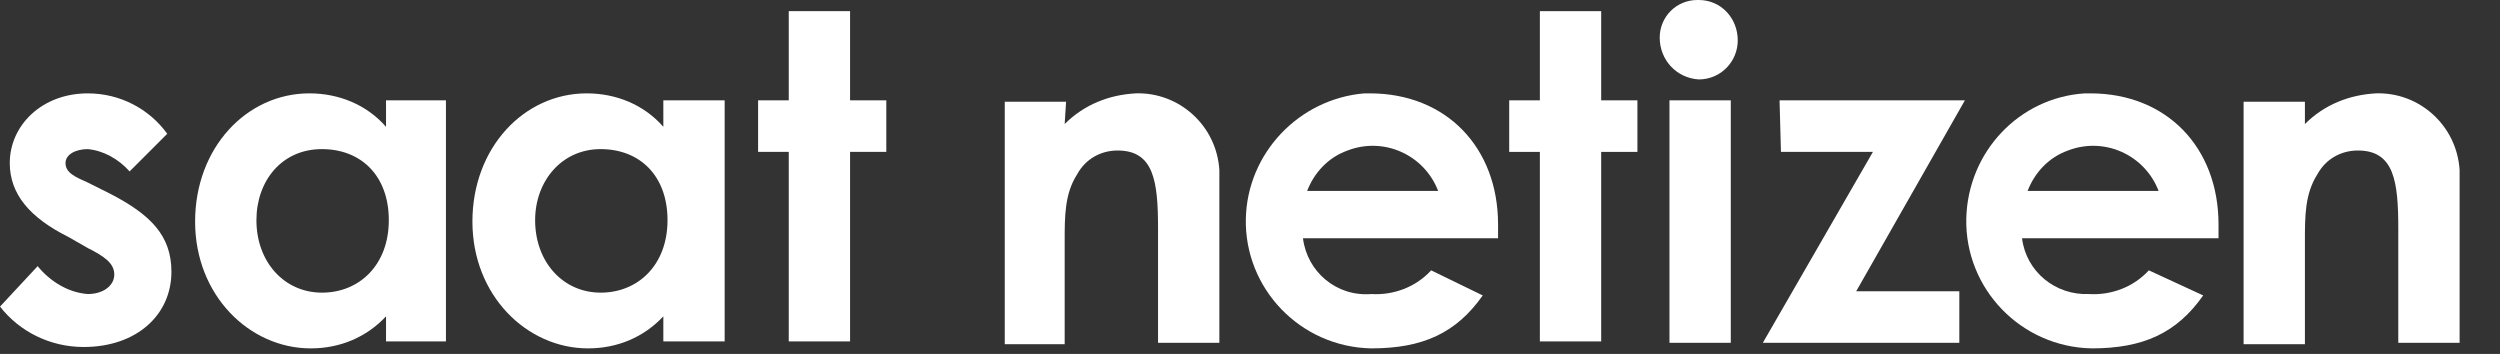
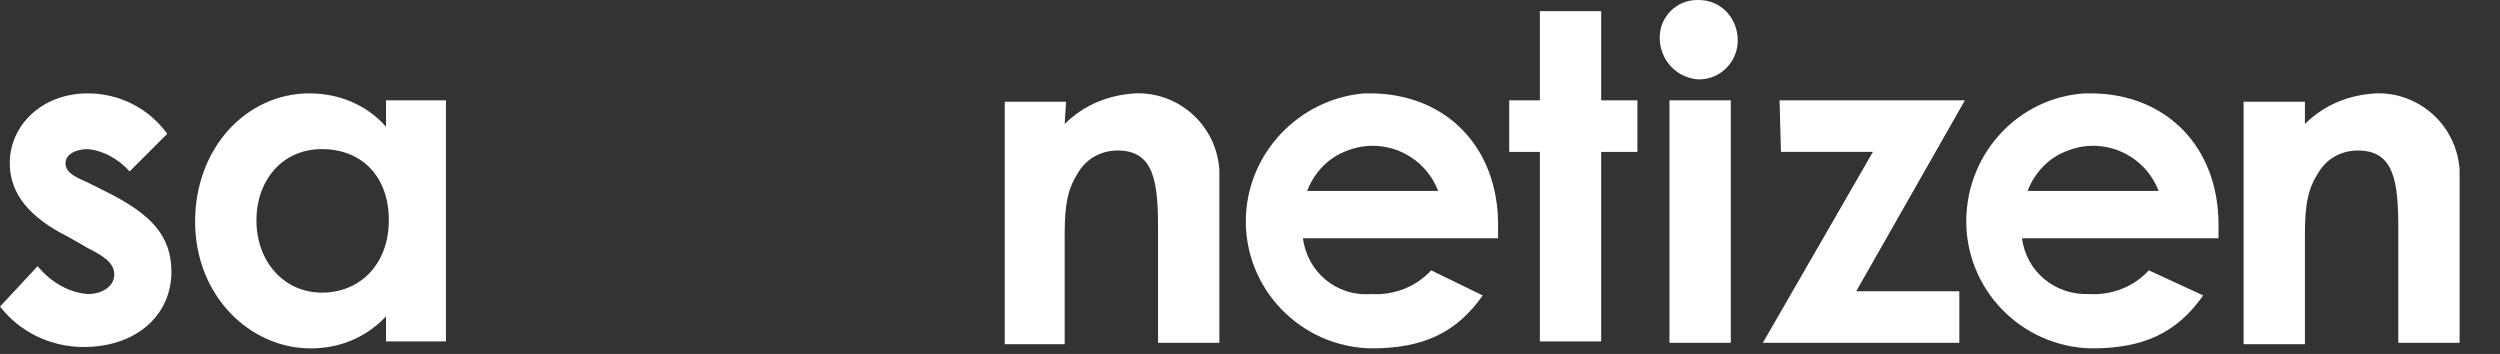
<svg xmlns="http://www.w3.org/2000/svg" version="1.1" id="_イヤー_2" x="0px" y="0px" viewBox="0 0 179.4 25.4" style="enable-background:new 0 0 179.4 25.4;" xml:space="preserve">
  <rect x="0" y="0" width="179.4" height="25.4" fill="#333333" stroke="none" />
  <style type="text/css">
	.st0{fill:#FFFFFF;}
</style>
  <g id="_イヤー_1-2">
    <g id="_イヤー_2-3" transform="translate(-96.567 -264.496)">
      <g id="_イヤー_1-2-3" transform="translate(96.568 435.496)">
        <path id="_ス_408" class="st0" d="M4.9-154c-2.8-1.4-4.2-3.1-4.2-5.3c0-2.7,2.3-5,5.6-5c2.3,0,4.4,1.1,5.7,2.9l-2.7,2.7     c-0.8-0.9-1.9-1.5-3-1.6c-0.9,0-1.6,0.4-1.6,1c0,0.7,0.7,1,1.6,1.4l1.6,0.8c2.9,1.5,4.4,3,4.4,5.6c0,3.1-2.5,5.4-6.3,5.4     c-2.4,0-4.6-1.1-6-2.9l2.7-2.9c0.9,1.1,2.2,1.9,3.6,2c1.1,0,1.9-0.6,1.9-1.4c0-0.8-0.7-1.3-1.9-1.9L4.9-154L4.9-154z" />
        <path id="_ス_409" class="st0" d="M27.7-148.3c-1.4,1.5-3.3,2.3-5.4,2.3c-4.4,0-8.3-3.8-8.3-9.1c0-5.3,3.7-9.2,8.2-9.2     c2.1,0,4.1,0.8,5.5,2.4v-1.9H32v17.3h-4.3V-148.3z M18.4-155.2c0,3,2,5.2,4.7,5.2s4.8-2,4.8-5.2c0-3.2-2-5.1-4.8-5.1     C20.2-160.3,18.4-158,18.4-155.2L18.4-155.2L18.4-155.2z" />
-         <path id="_ス_410" class="st0" d="M47.6-148.3c-1.4,1.5-3.3,2.3-5.4,2.3c-4.4,0-8.3-3.8-8.3-9.1c0-5.3,3.7-9.2,8.2-9.2     c2.1,0,4.1,0.8,5.5,2.4v-1.9H52v17.3h-4.4C47.6-146.5,47.6-148.3,47.6-148.3z M38.4-155.2c0,3,2,5.2,4.7,5.2c2.7,0,4.8-2,4.8-5.2     c0-3.2-2-5.1-4.8-5.1S38.4-158,38.4-155.2L38.4-155.2L38.4-155.2z" />
-         <path id="_ス_411" class="st0" d="M56.6-170.2h4.4v6.4h2.6v3.7h-2.6v13.6h-4.4v-13.6h-2.2v-3.7h2.2     C56.6-163.8,56.6-170.2,56.6-170.2z" />
        <path id="_ス_412" class="st0" d="M76.4-162.1c1.4-1.4,3.2-2.1,5.1-2.2c3.1-0.1,5.8,2.3,6,5.5l0,0c0,0.2,0,0.3,0,0.5v11.9h-4.4     v-8.2c0-3.4-0.3-5.6-2.9-5.6c-1.2,0-2.3,0.6-2.9,1.7c-0.9,1.4-0.9,3-0.9,4.8v7.4h-4.3v-17.4h4.4L76.4-162.1L76.4-162.1z" />
        <path id="_ス_413" class="st0" d="M106.4-149.8c-1.9,2.7-4.3,3.8-8,3.8c-5.1-0.1-9.1-4.3-9-9.3c0.1-4.7,3.8-8.6,8.5-9h0.4     c5.5,0,9.2,3.9,9.2,9.4v1h-14c0.3,2.4,2.4,4.2,4.9,4c1.6,0.1,3.2-0.5,4.3-1.7C102.7-151.6,106.4-149.8,106.4-149.8z M103.2-157.3     c-1-2.6-3.9-3.9-6.5-2.9c-1.4,0.5-2.4,1.6-2.9,2.9H103.2z" />
        <path id="_ス_414" class="st0" d="M110.5-170.2h4.4v6.4h2.6v3.7h-2.6v13.6h-4.4v-13.6h-2.2v-3.7h2.2L110.5-170.2L110.5-170.2z" />
        <path id="_ス_415" class="st0" d="M124.7-168.1c0,1.5-1.2,2.8-2.8,2.8l0,0c-1.6-0.1-2.8-1.4-2.8-3c0-1.5,1.2-2.7,2.7-2.7h0.1     C123.5-171,124.7-169.7,124.7-168.1L124.7-168.1z M119.8-163.8h4.4v17.4h-4.4V-163.8L119.8-163.8z" />
        <path id="_ス_416" class="st0" d="M127.7-163.8H141l-7.8,13.7h7.4v3.7h-14.1l7.9-13.7h-6.6L127.7-163.8L127.7-163.8z" />
-         <path id="_ス_417" class="st0" d="M158.1-149.8c-1.9,2.7-4.3,3.8-8,3.8c-5.1-0.1-9.1-4.3-9-9.3c0.1-4.8,3.8-8.7,8.5-9h0.4     c5.5,0,9.2,3.9,9.2,9.4v1h-14.1c0.3,2.4,2.4,4.1,4.8,4c1.6,0.1,3.2-0.5,4.3-1.7L158.1-149.8L158.1-149.8z M154.9-157.3     c-1-2.6-3.9-3.9-6.5-2.9c-1.4,0.5-2.4,1.6-2.9,2.9H154.9L154.9-157.3z" />
+         <path id="_ス_417" class="st0" d="M158.1-149.8c-1.9,2.7-4.3,3.8-8,3.8c-5.1-0.1-9.1-4.3-9-9.3c0.1-4.8,3.8-8.7,8.5-9h0.4     c5.5,0,9.2,3.9,9.2,9.4v1h-14.1c0.3,2.4,2.4,4.1,4.8,4c1.6,0.1,3.2-0.5,4.3-1.7L158.1-149.8z M154.9-157.3     c-1-2.6-3.9-3.9-6.5-2.9c-1.4,0.5-2.4,1.6-2.9,2.9H154.9L154.9-157.3z" />
        <path id="_ス_418" class="st0" d="M165.4-162.1c1.4-1.4,3.2-2.1,5.1-2.2c3.1-0.1,5.8,2.3,6,5.5l0,0c0,0.2,0,0.3,0,0.5v11.9h-4.4     v-8.2c0-3.4-0.3-5.6-2.9-5.6c-1.2,0-2.3,0.6-2.9,1.7c-0.9,1.4-0.9,3-0.9,4.8v7.4h-4.4v-17.4h4.4V-162.1z" />
      </g>
    </g>
  </g>
</svg>